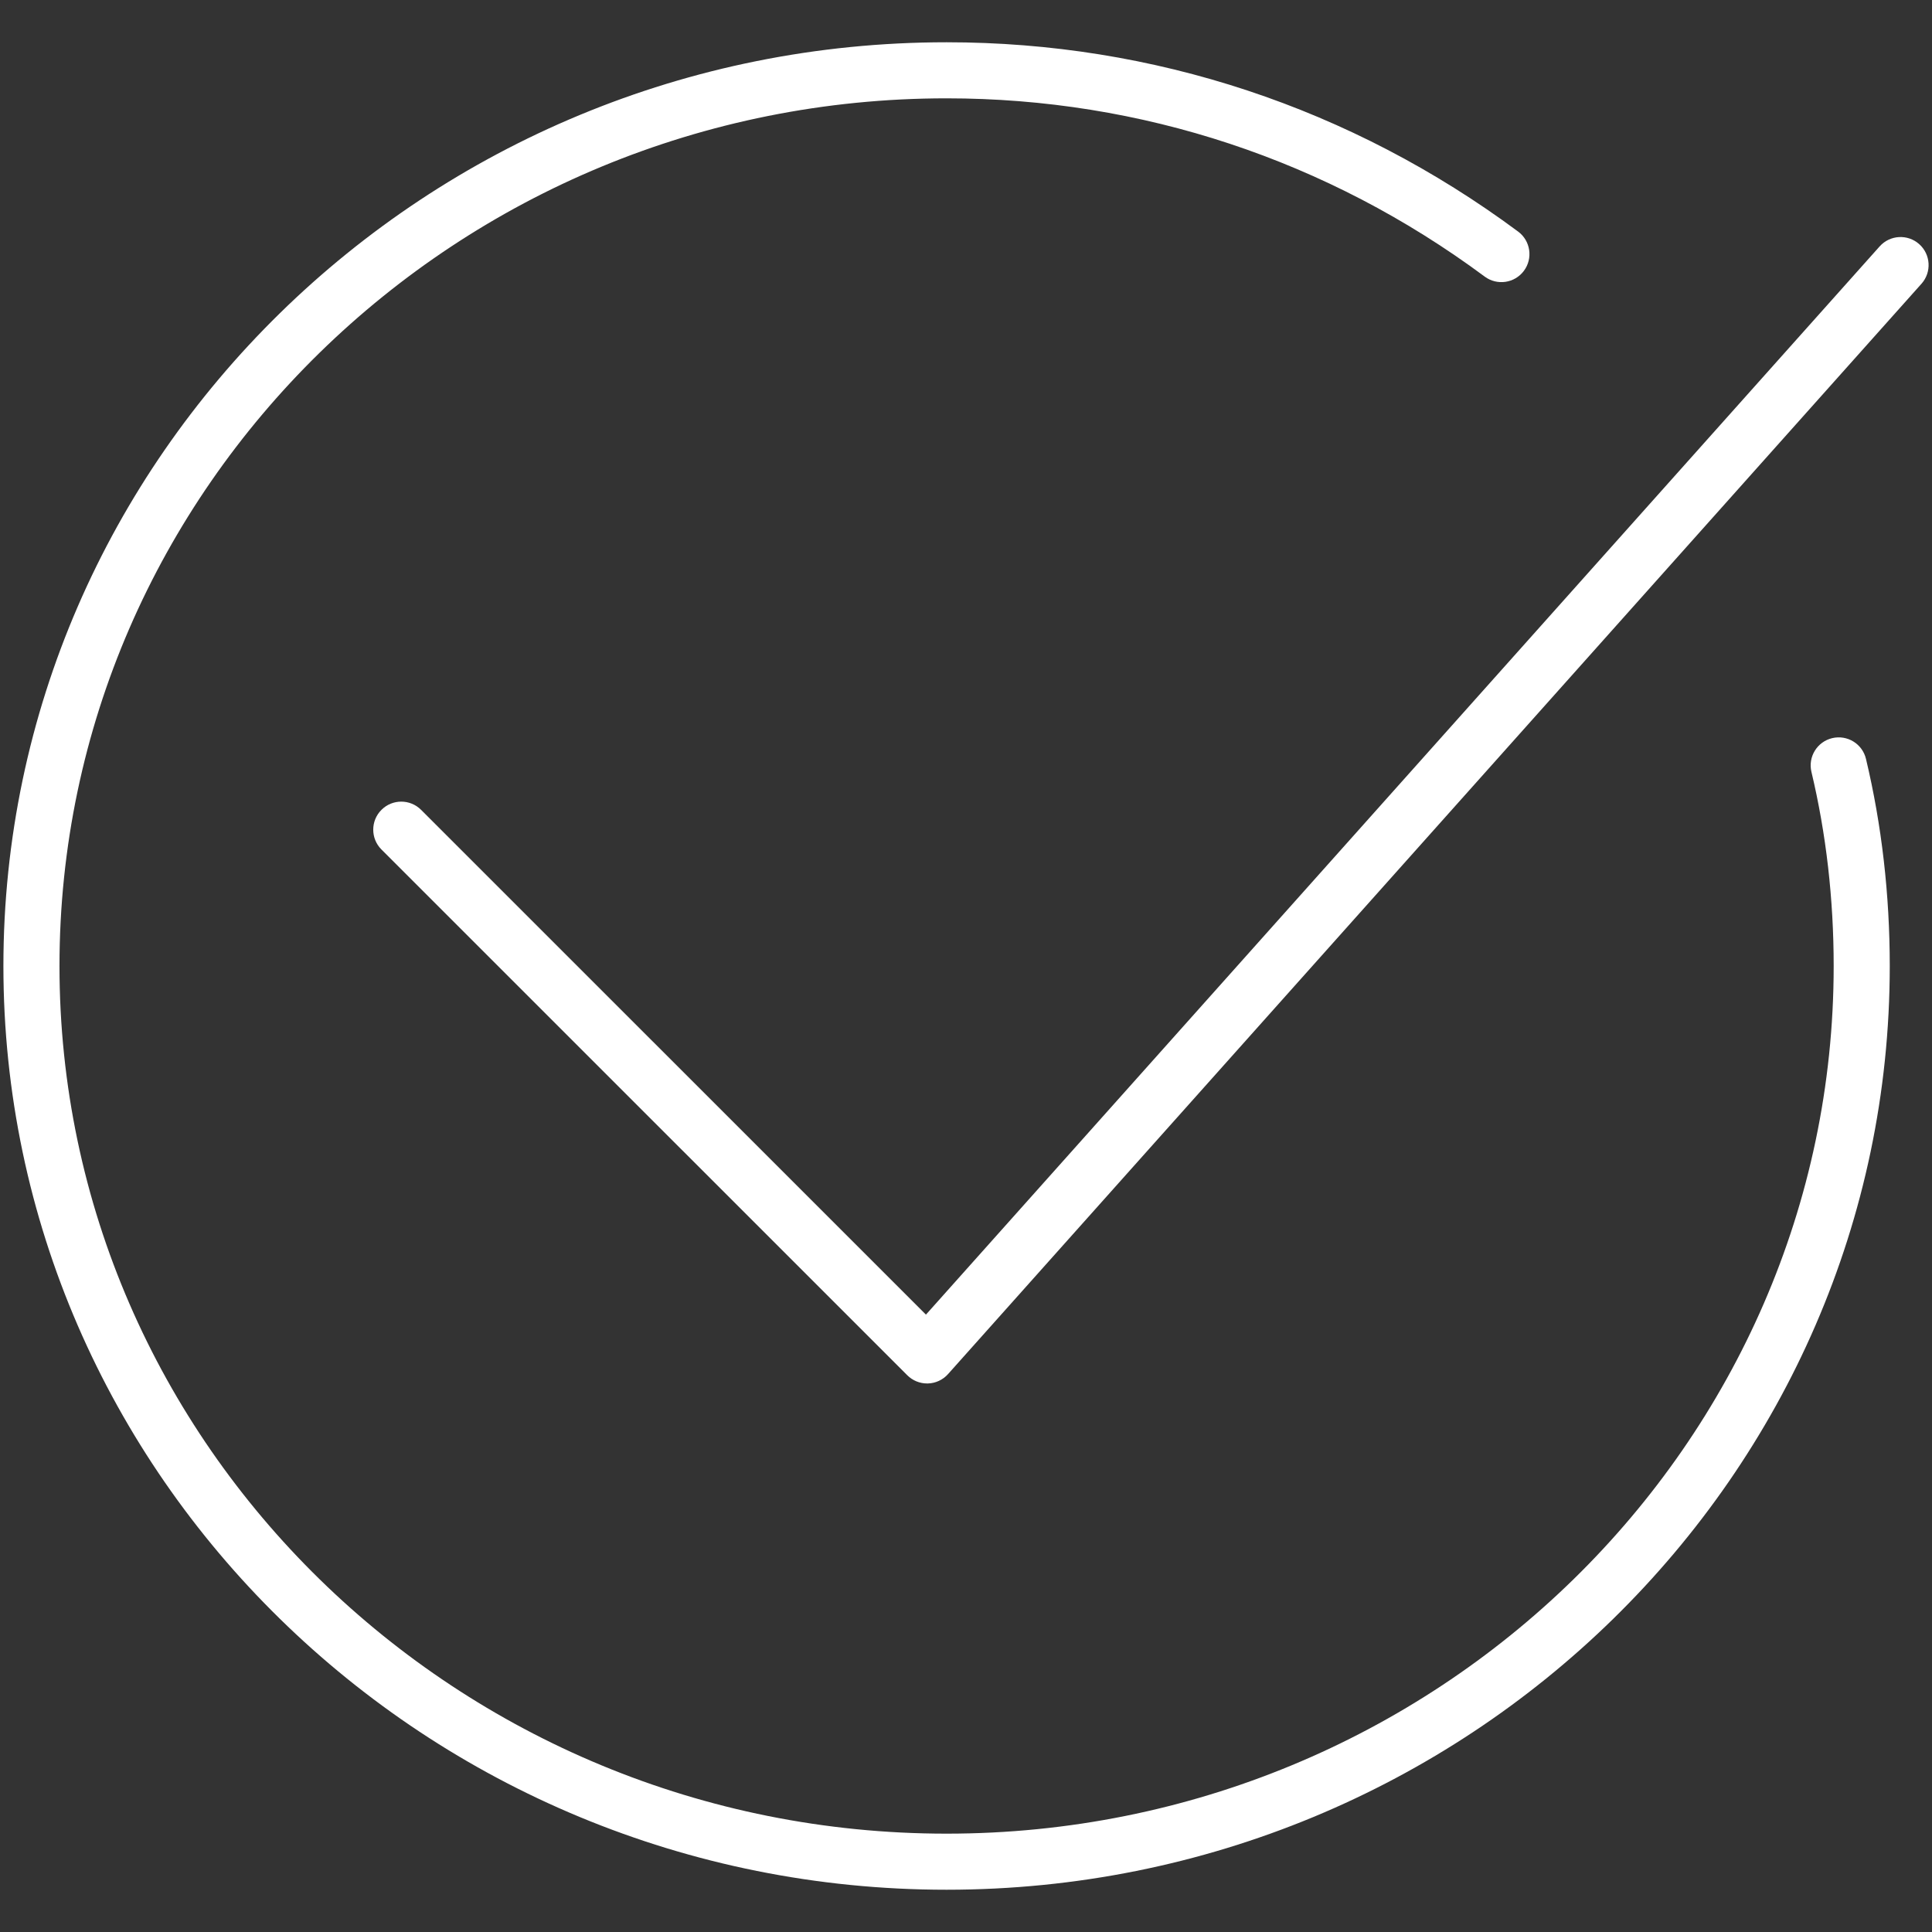
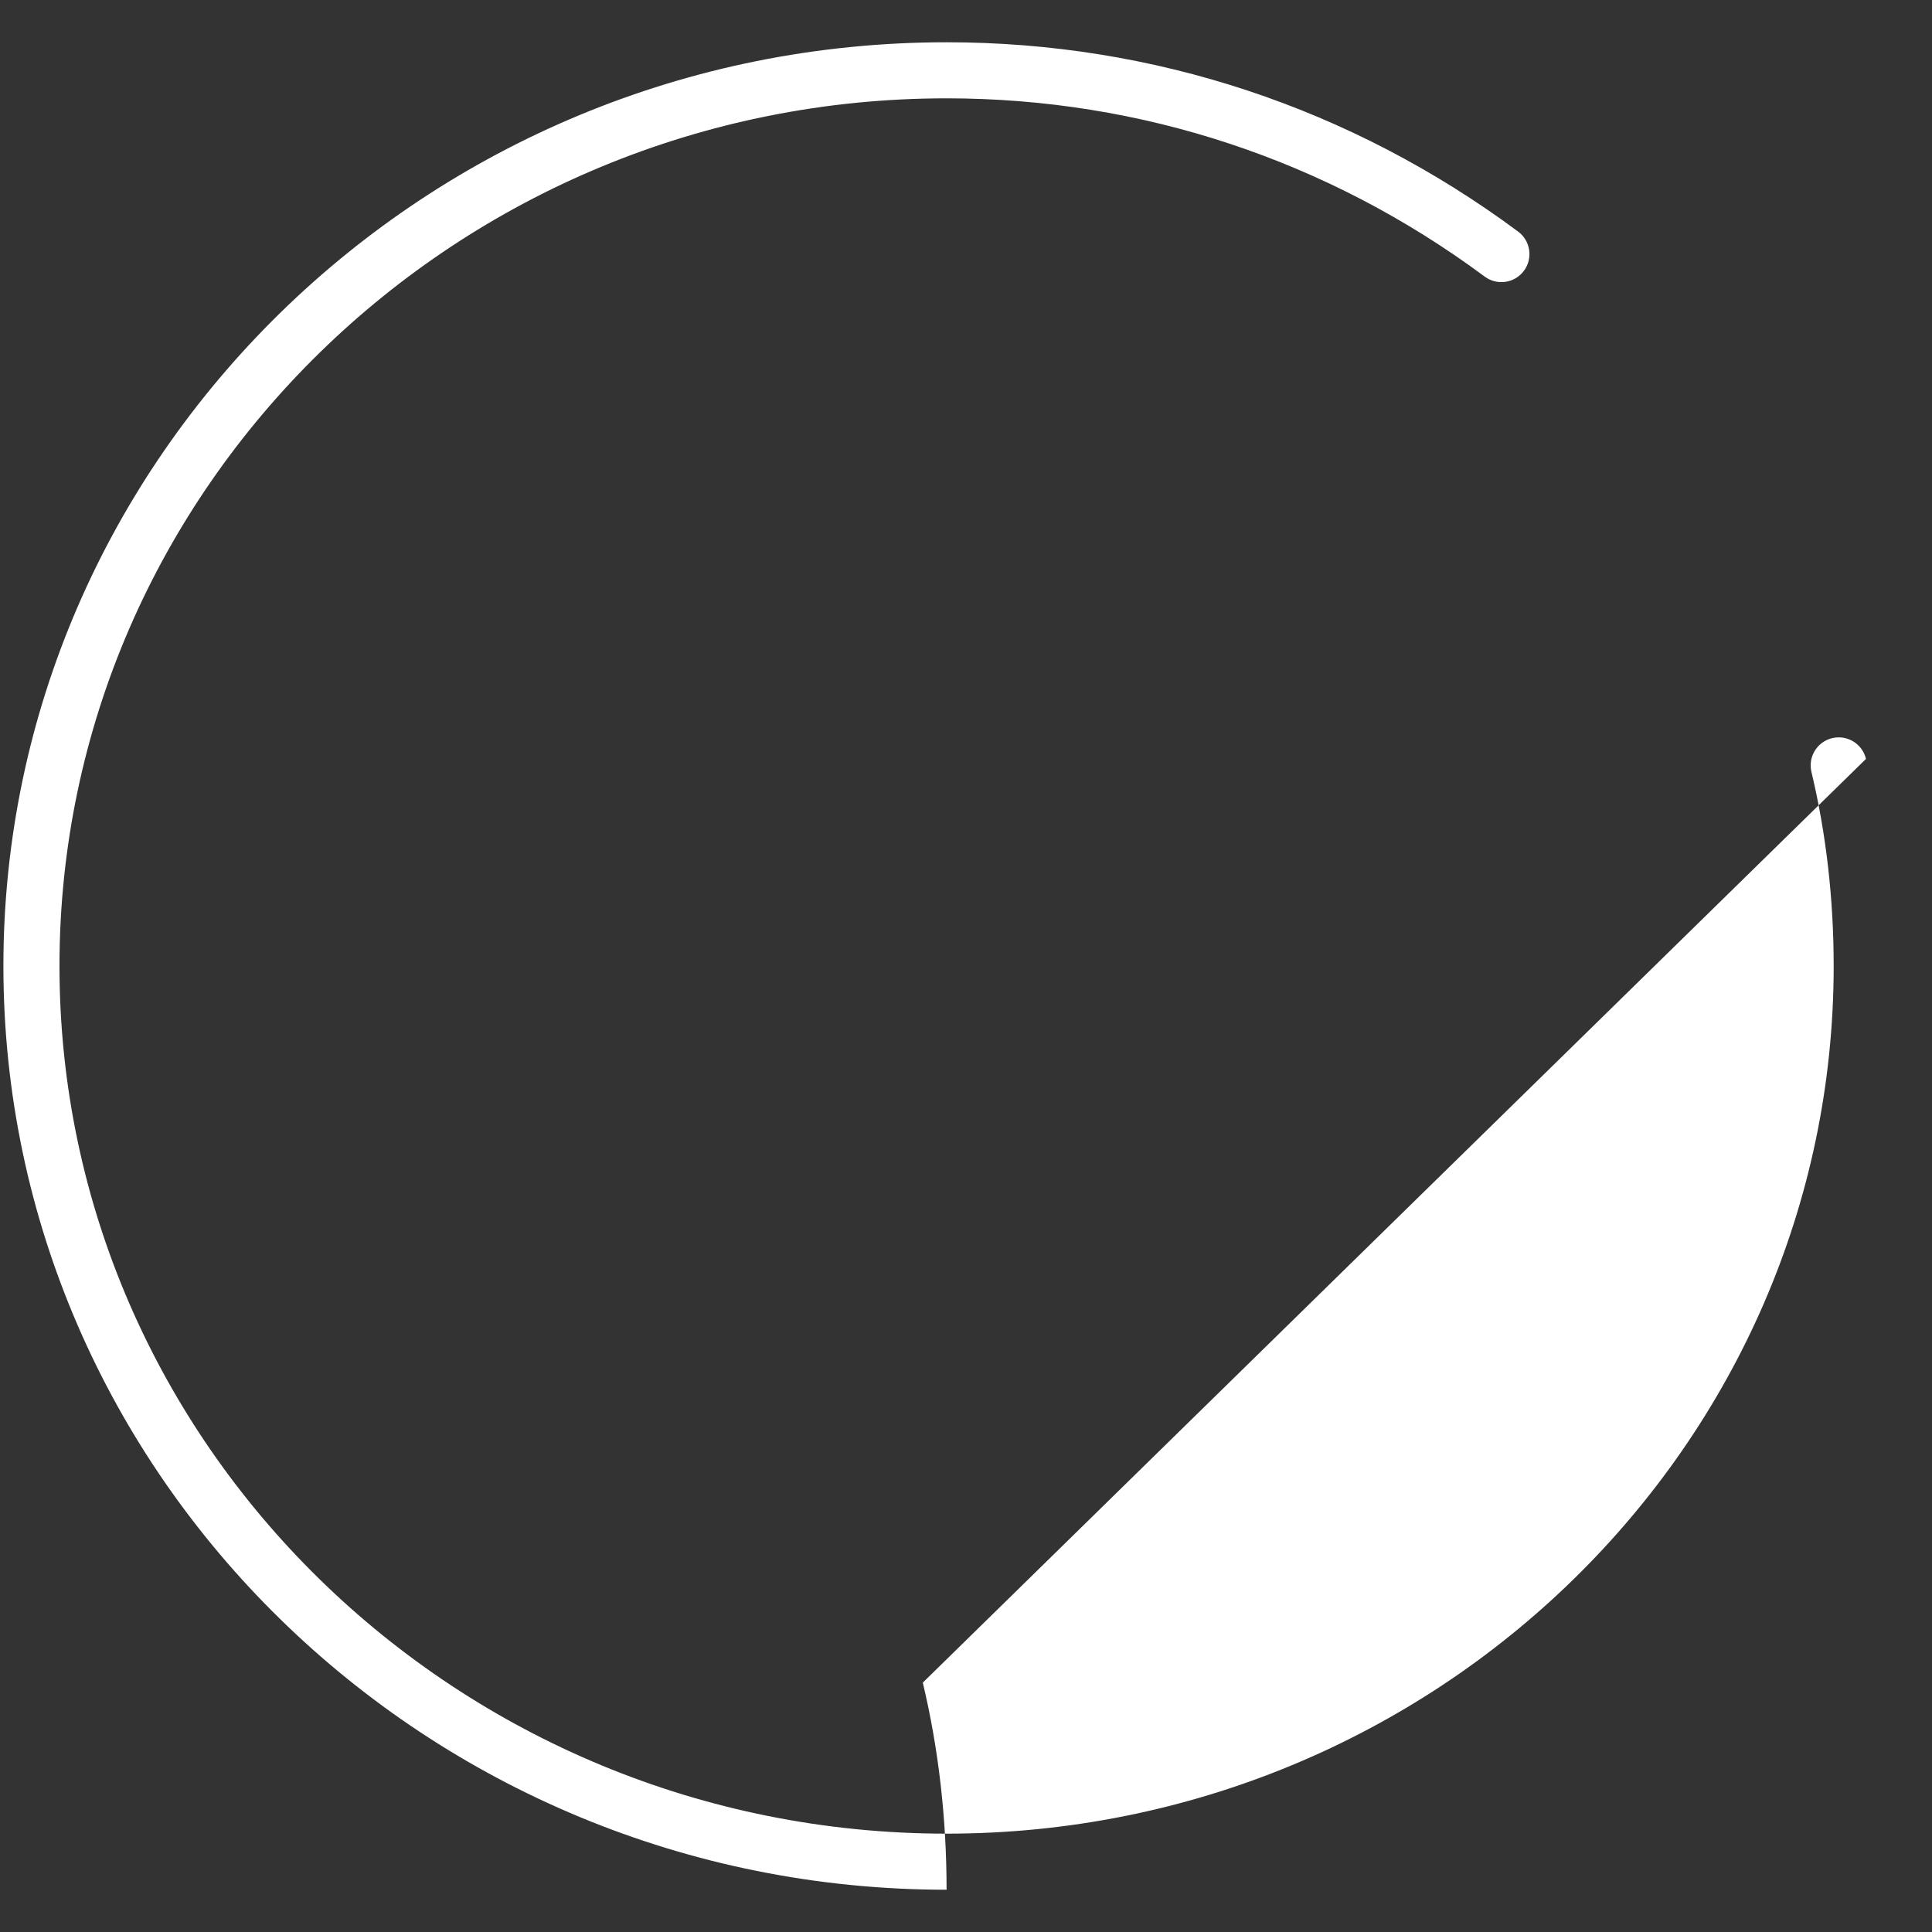
<svg xmlns="http://www.w3.org/2000/svg" width="100.353px" height="100.353px" viewBox="0,0,256,256">
  <rect x="0" y="0" width="256" height="256" fill="#333333" stroke="none" />
  <g fill="#ffffff" fill-rule="nonzero" stroke="none" stroke-width="1" stroke-linecap="butt" stroke-linejoin="miter" stroke-miterlimit="10" stroke-dasharray="" stroke-dashoffset="0" font-family="none" font-weight="none" font-size="none" text-anchor="none" style="mix-blend-mode: normal">
    <g transform="translate(0.451,0.453) scale(2.551,2.551)">
      <g>
-         <path d="M96.747,39.242c-0.186,-0.782 -0.97,-1.265 -1.755,-1.079c-0.782,0.187 -1.265,0.972 -1.078,1.754c0.766,3.212 1.155,6.604 1.155,10.083c0,24.85 -20.67,45.067 -46.078,45.067c-25.408,0 -46.078,-20.217 -46.078,-45.067c0,-24.852 20.67,-45.07 46.078,-45.07c10.119,0 19.785,3.202 27.952,9.26c0.644,0.479 1.558,0.344 2.037,-0.302c0.479,-0.646 0.344,-1.558 -0.302,-2.037c-8.672,-6.434 -18.938,-9.833 -29.687,-9.833c-27.014,0 -48.991,21.524 -48.991,47.982c0,26.456 21.977,47.98 48.991,47.98c27.014,0 48.991,-21.524 48.991,-47.98c0,-3.705 -0.416,-7.324 -1.235,-10.758z" />
-         <path d="M47.98,71.683c-0.386,0 -0.756,-0.153 -1.03,-0.426l-27.313,-27.309c-0.569,-0.569 -0.569,-1.491 0,-2.06c0.568,-0.569 1.49,-0.569 2.059,0l26.223,26.219l49.538,-55.486c0.536,-0.6 1.456,-0.652 2.056,-0.116c0.6,0.536 0.652,1.456 0.117,2.056l-50.564,56.636c-0.267,0.299 -0.645,0.475 -1.045,0.486c-0.014,0 -0.027,0 -0.041,0z" />
+         <path d="M96.747,39.242c-0.186,-0.782 -0.97,-1.265 -1.755,-1.079c-0.782,0.187 -1.265,0.972 -1.078,1.754c0.766,3.212 1.155,6.604 1.155,10.083c0,24.85 -20.67,45.067 -46.078,45.067c-25.408,0 -46.078,-20.217 -46.078,-45.067c0,-24.852 20.67,-45.07 46.078,-45.07c10.119,0 19.785,3.202 27.952,9.26c0.644,0.479 1.558,0.344 2.037,-0.302c0.479,-0.646 0.344,-1.558 -0.302,-2.037c-8.672,-6.434 -18.938,-9.833 -29.687,-9.833c-27.014,0 -48.991,21.524 -48.991,47.982c0,26.456 21.977,47.98 48.991,47.98c0,-3.705 -0.416,-7.324 -1.235,-10.758z" />
      </g>
    </g>
  </g>
</svg>